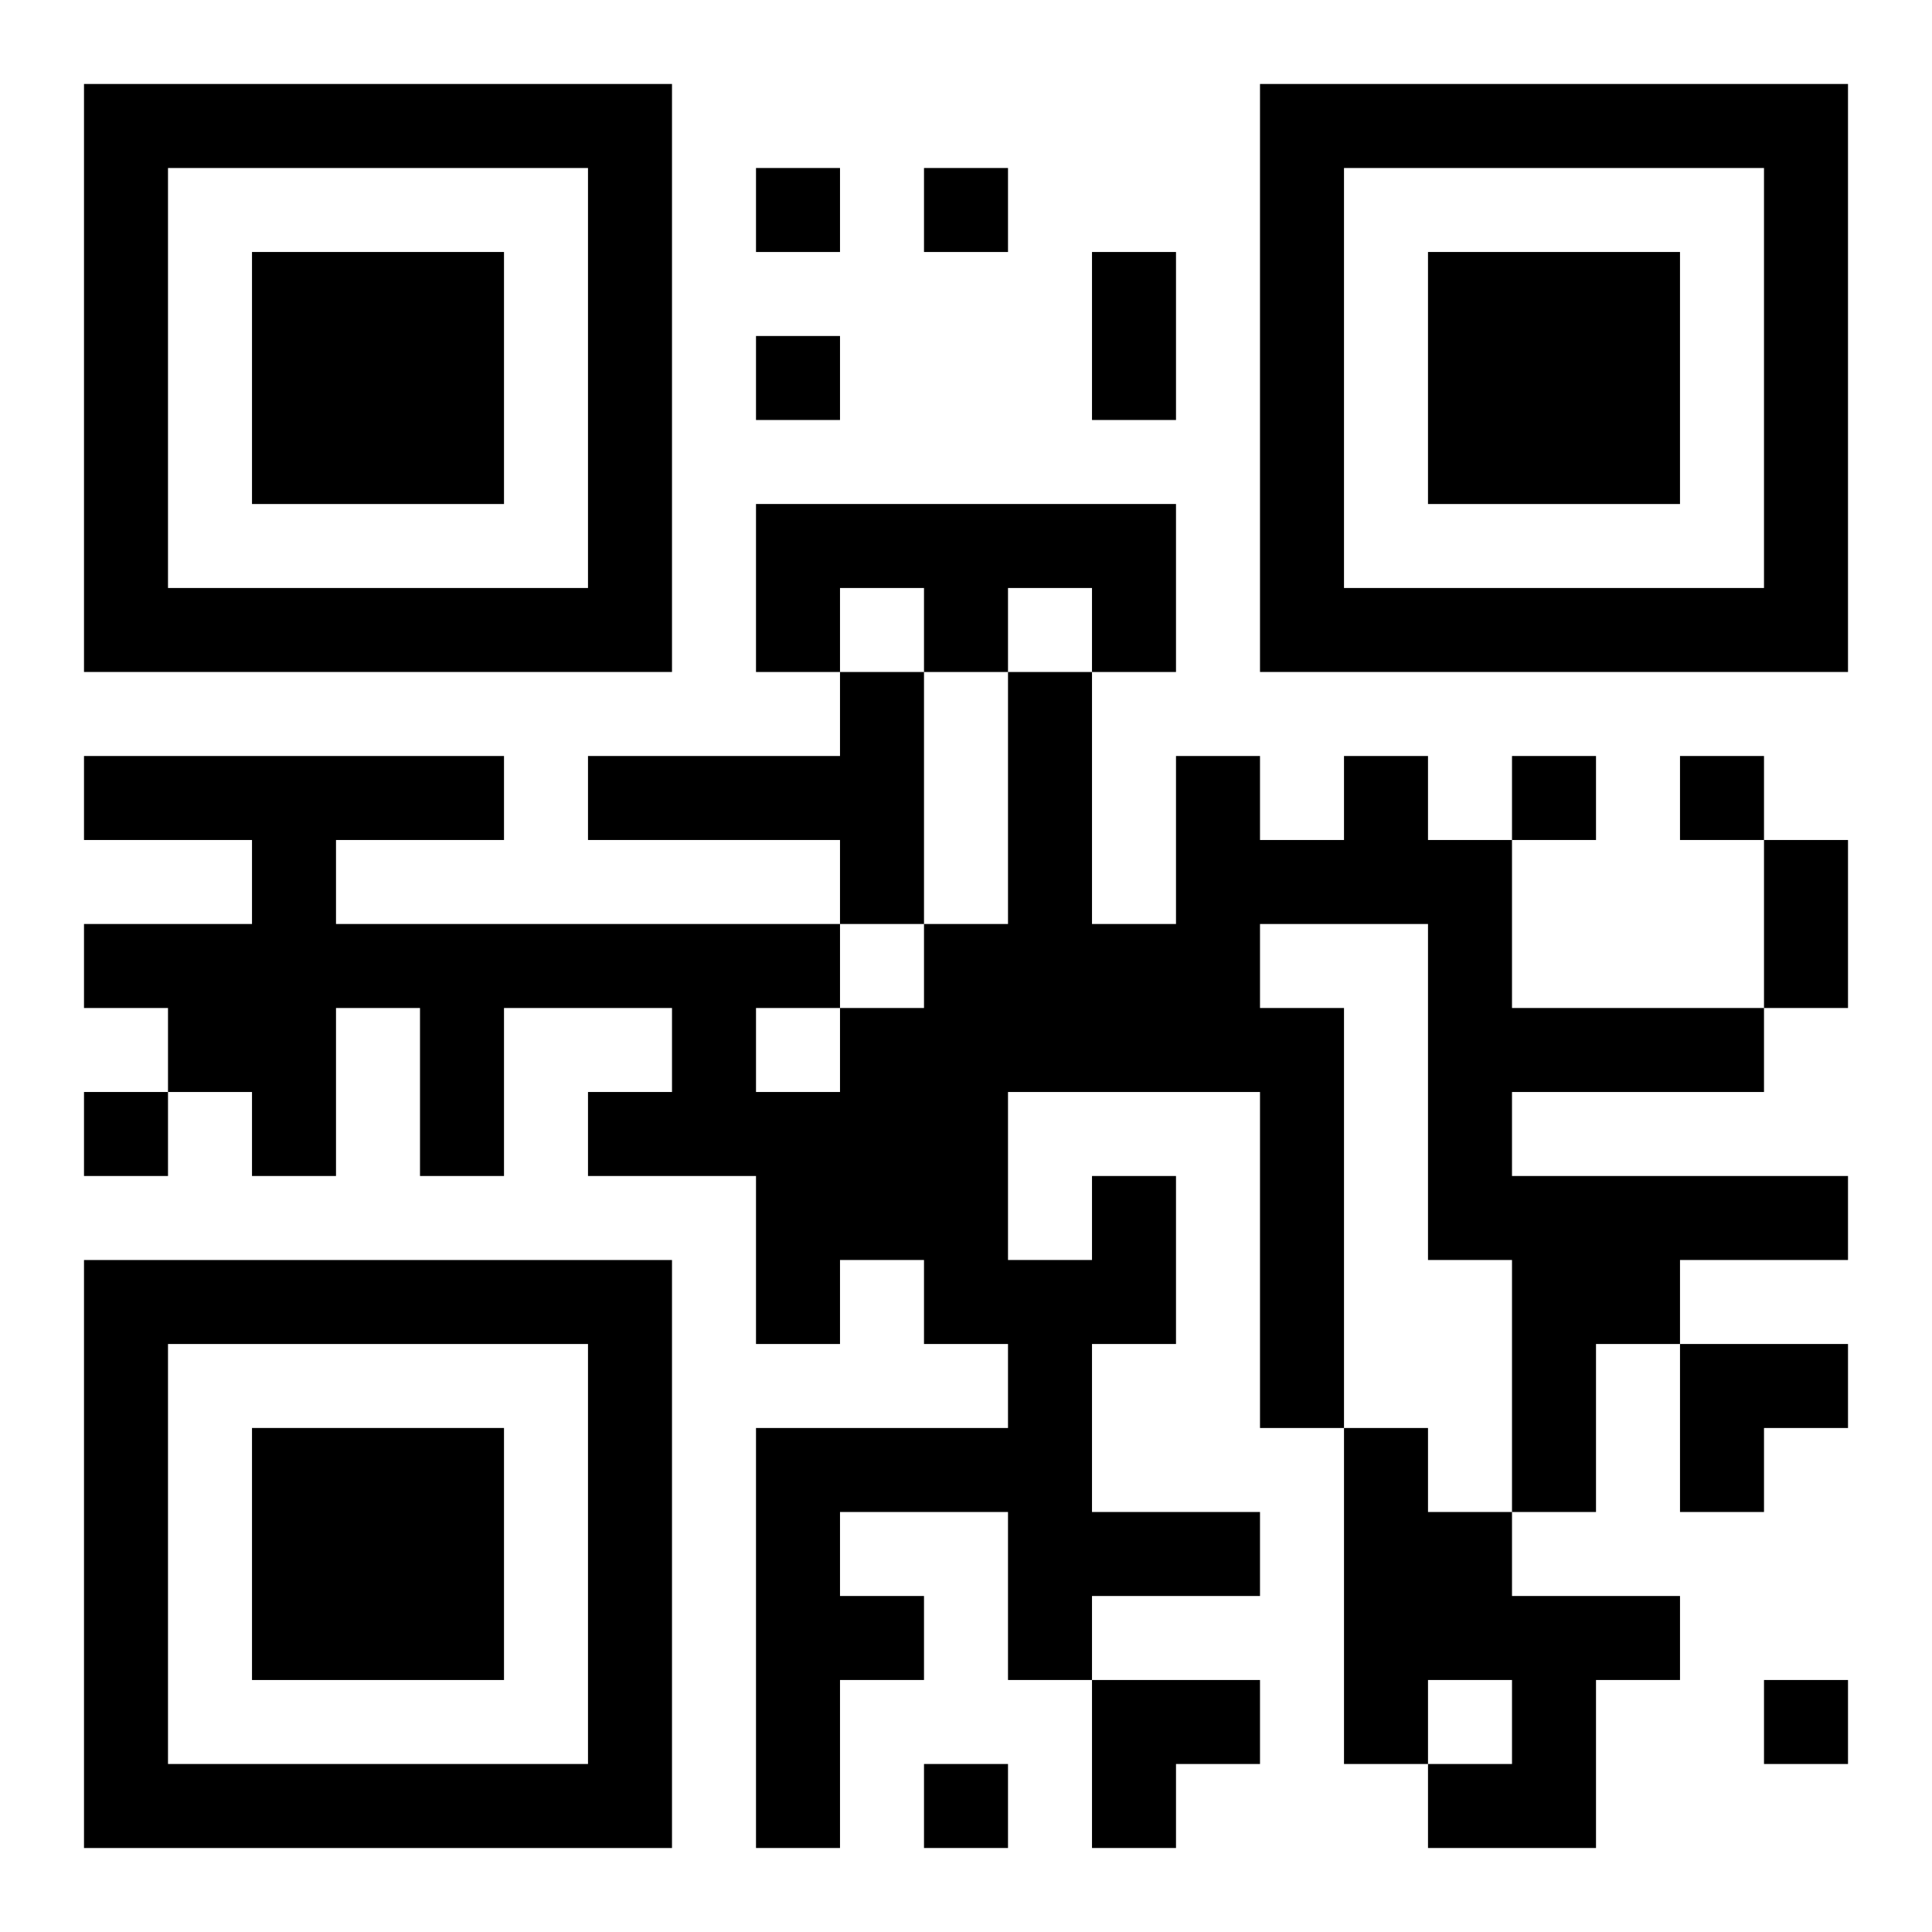
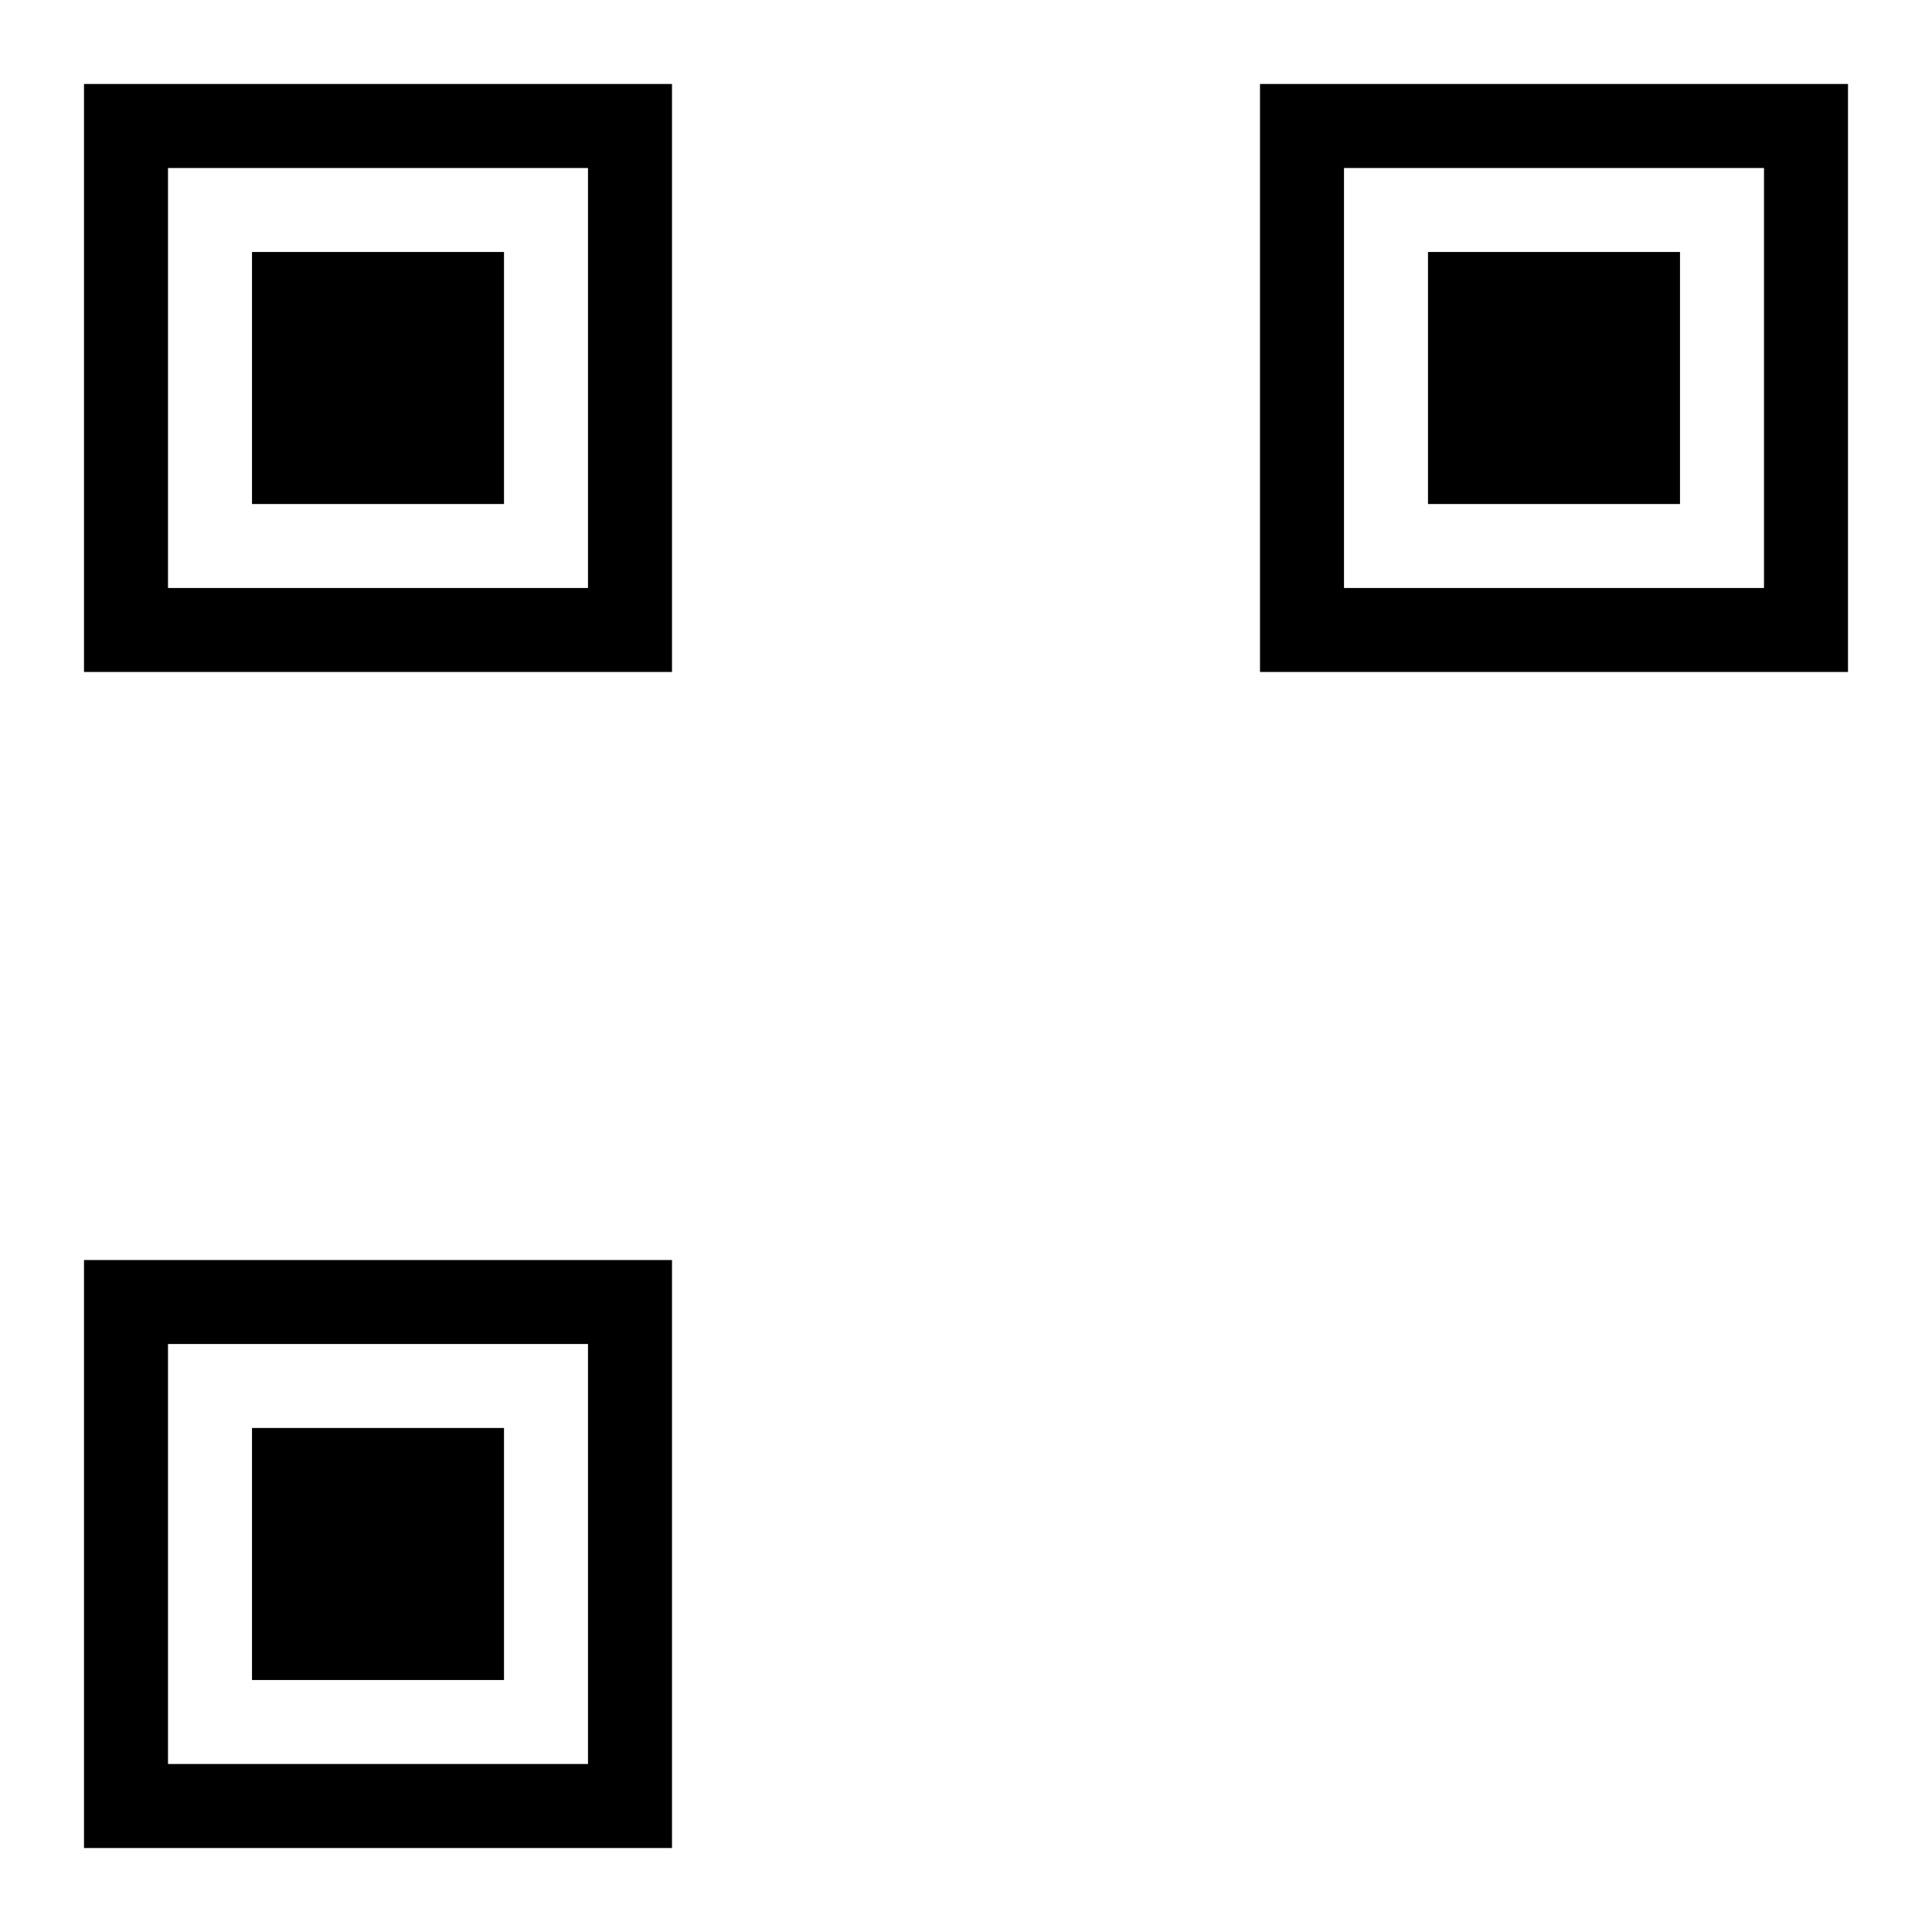
<svg xmlns="http://www.w3.org/2000/svg" xmlns:xlink="http://www.w3.org/1999/xlink" width="250" height="250" baseProfile="full" version="1.1" viewBox="-1 -1 23 23">
  <symbol id="a">
    <path d="m0 7v7h7v-7h-7zm1 1h5v5h-5v-5zm1 1v3h3v-3h-3z" />
  </symbol>
  <use y="-7" xlink:href="#a" />
  <use y="7" xlink:href="#a" />
  <use x="14" y="-7" xlink:href="#a" />
-   <path d="m8 5h5v2h-1v-1h-1v1h-1v-1h-1v1h-1v-2m1 2h1v3h-1v-1h-3v-1h3v-1m3 6h1v2h-1v2h2v1h-2v1h-1v-2h-2v1h1v1h-1v2h-1v-5h3v-1h-1v-1h-1v1h-1v-2h-2v-1h1v-1h-2v2h-1v-2h-1v2h-1v-1h-1v-1h-1v-1h2v-1h-2v-1h5v1h-2v1h6v1h1v-1h1v-3h1v3h1v-2h1v1h1v-1h1v1h1v2h3v1h-3v1h4v1h-2v1h-1v2h-1v-3h-1v-4h-2v1h1v5h-1v-4h-3v2h1v-1m-4-2v1h1v-1h-1m7 5h1v1h1v1h2v1h-1v2h-2v-1h1v-1h-1v1h-1v-4m-7-15v1h1v-1h-1m2 0v1h1v-1h-1m-2 2v1h1v-1h-1m9 5v1h1v-1h-1m2 0v1h1v-1h-1m-19 4v1h1v-1h-1m20 7v1h1v-1h-1m-10 1v1h1v-1h-1m2-18h1v2h-1v-2m8 7h1v2h-1v-2m-1 6h2v1h-1v1h-1zm-7 4h2v1h-1v1h-1z" />
</svg>